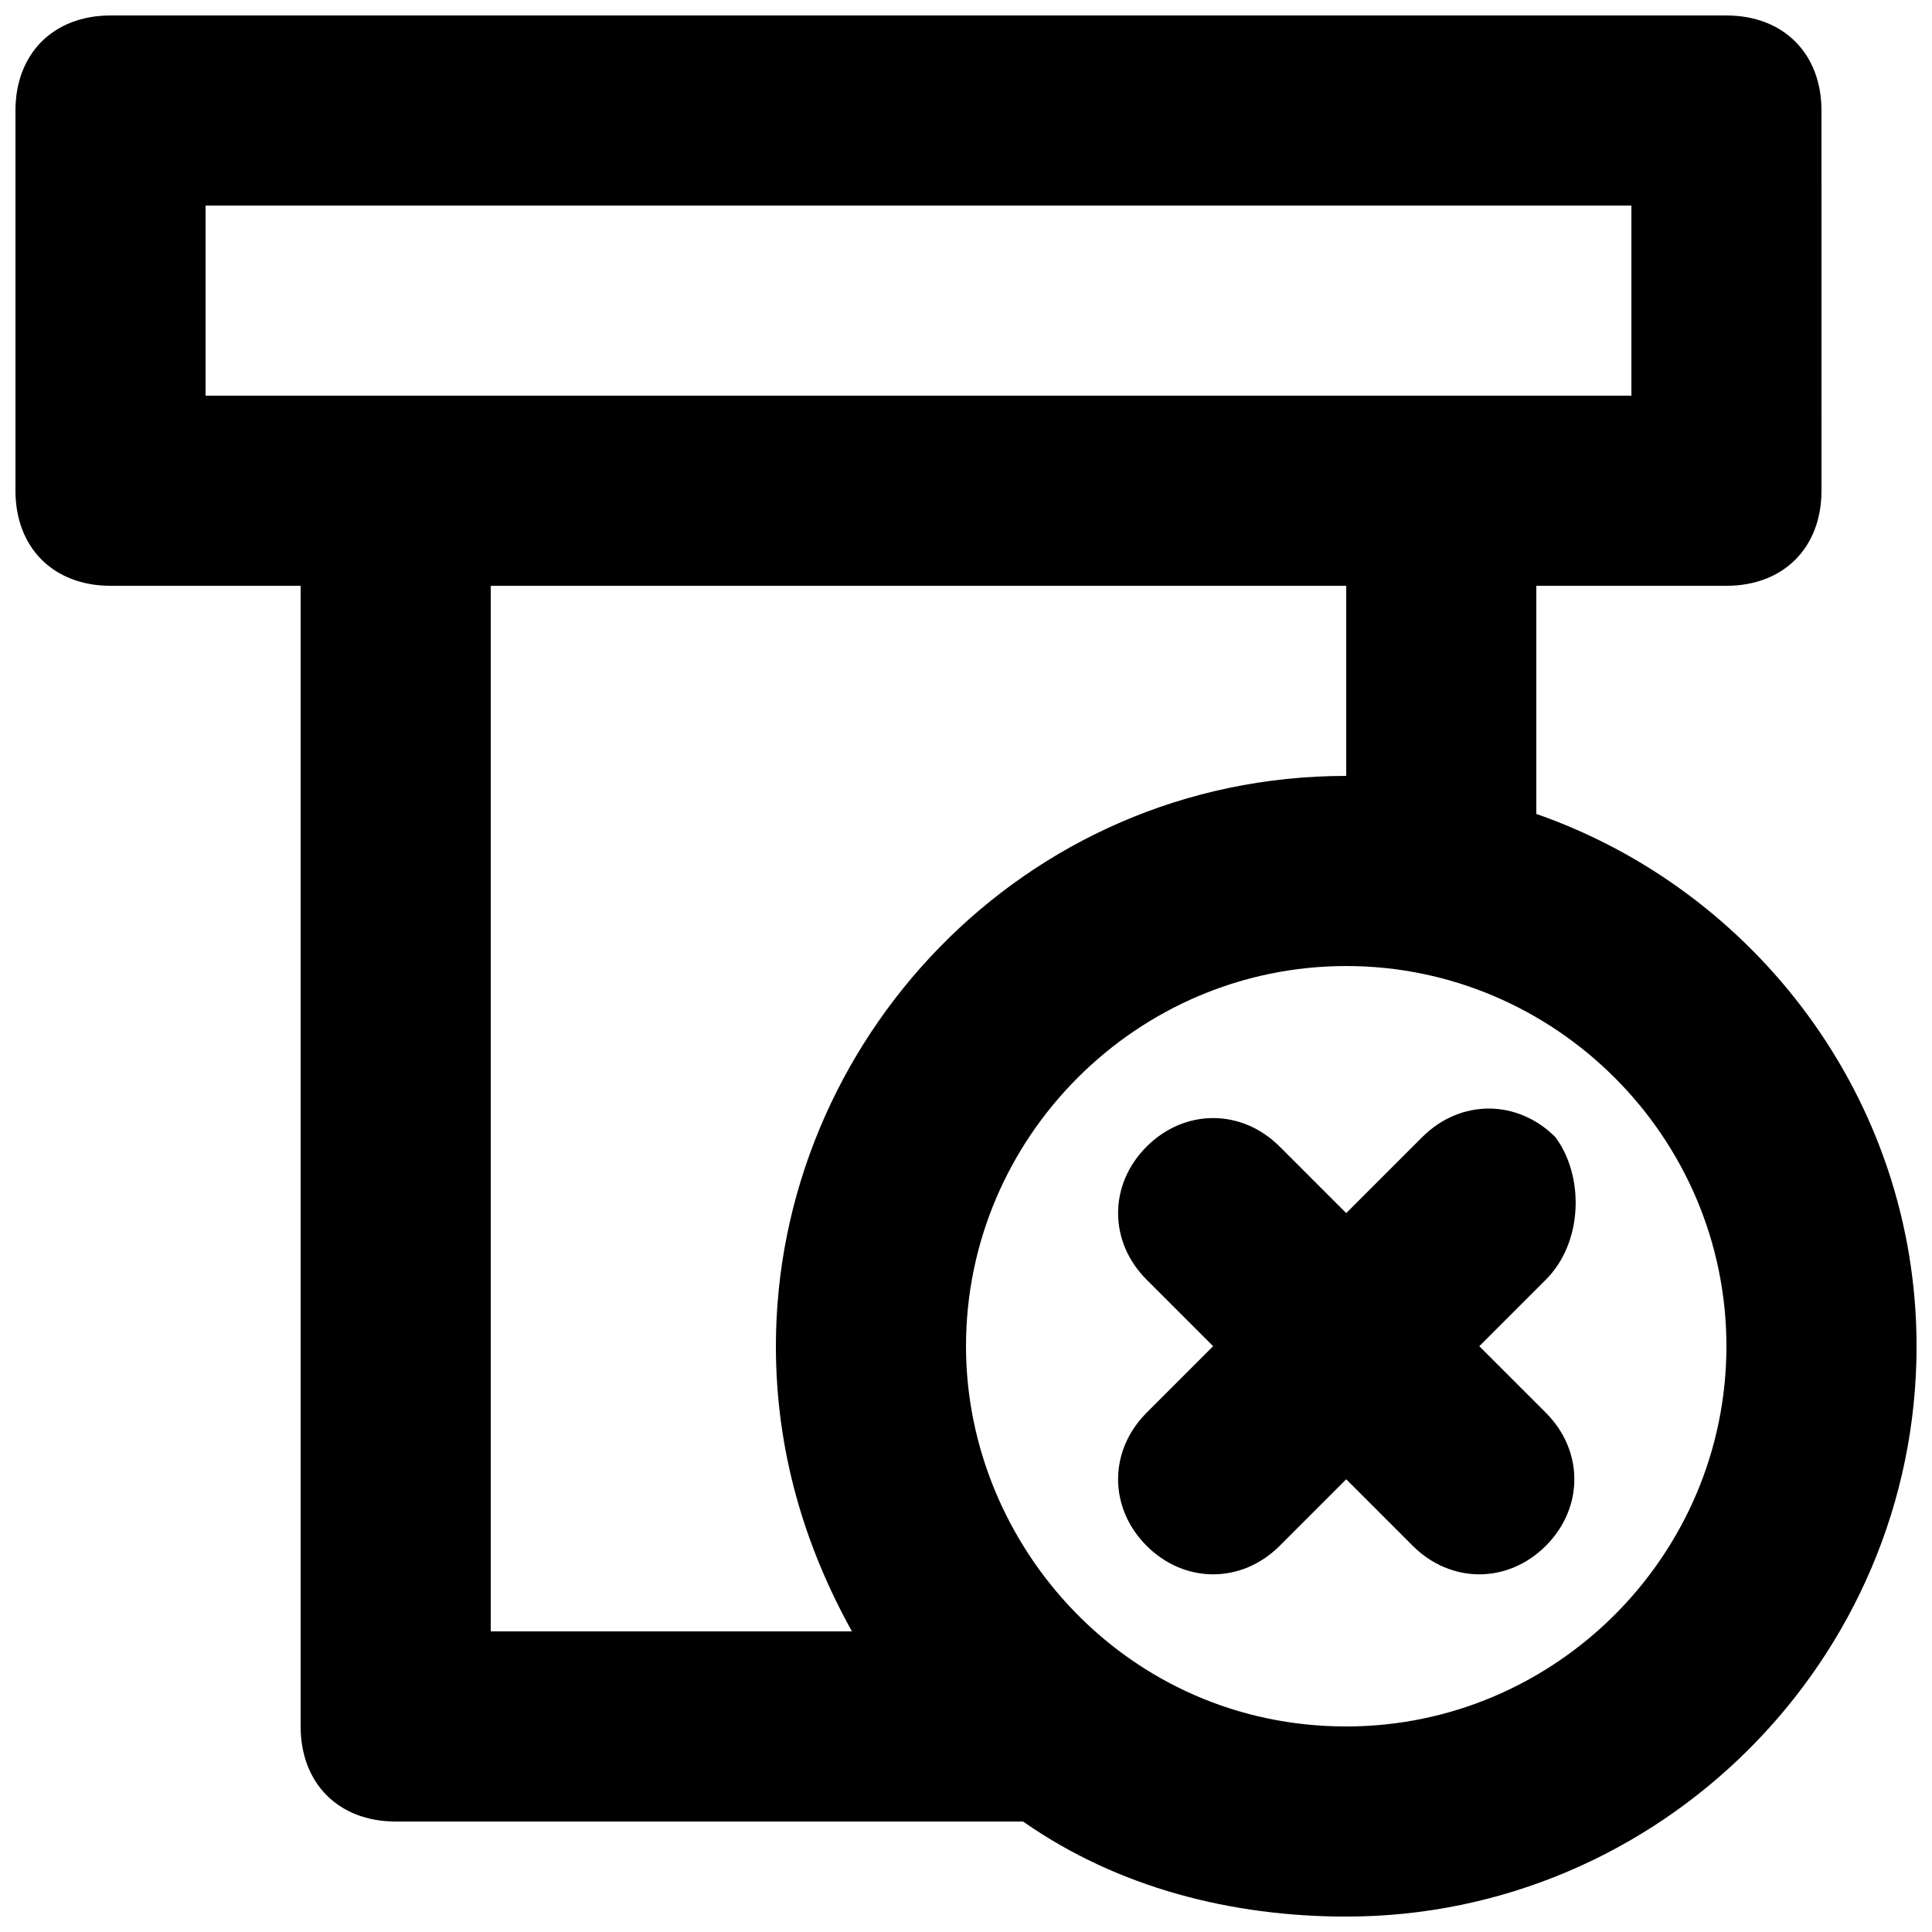
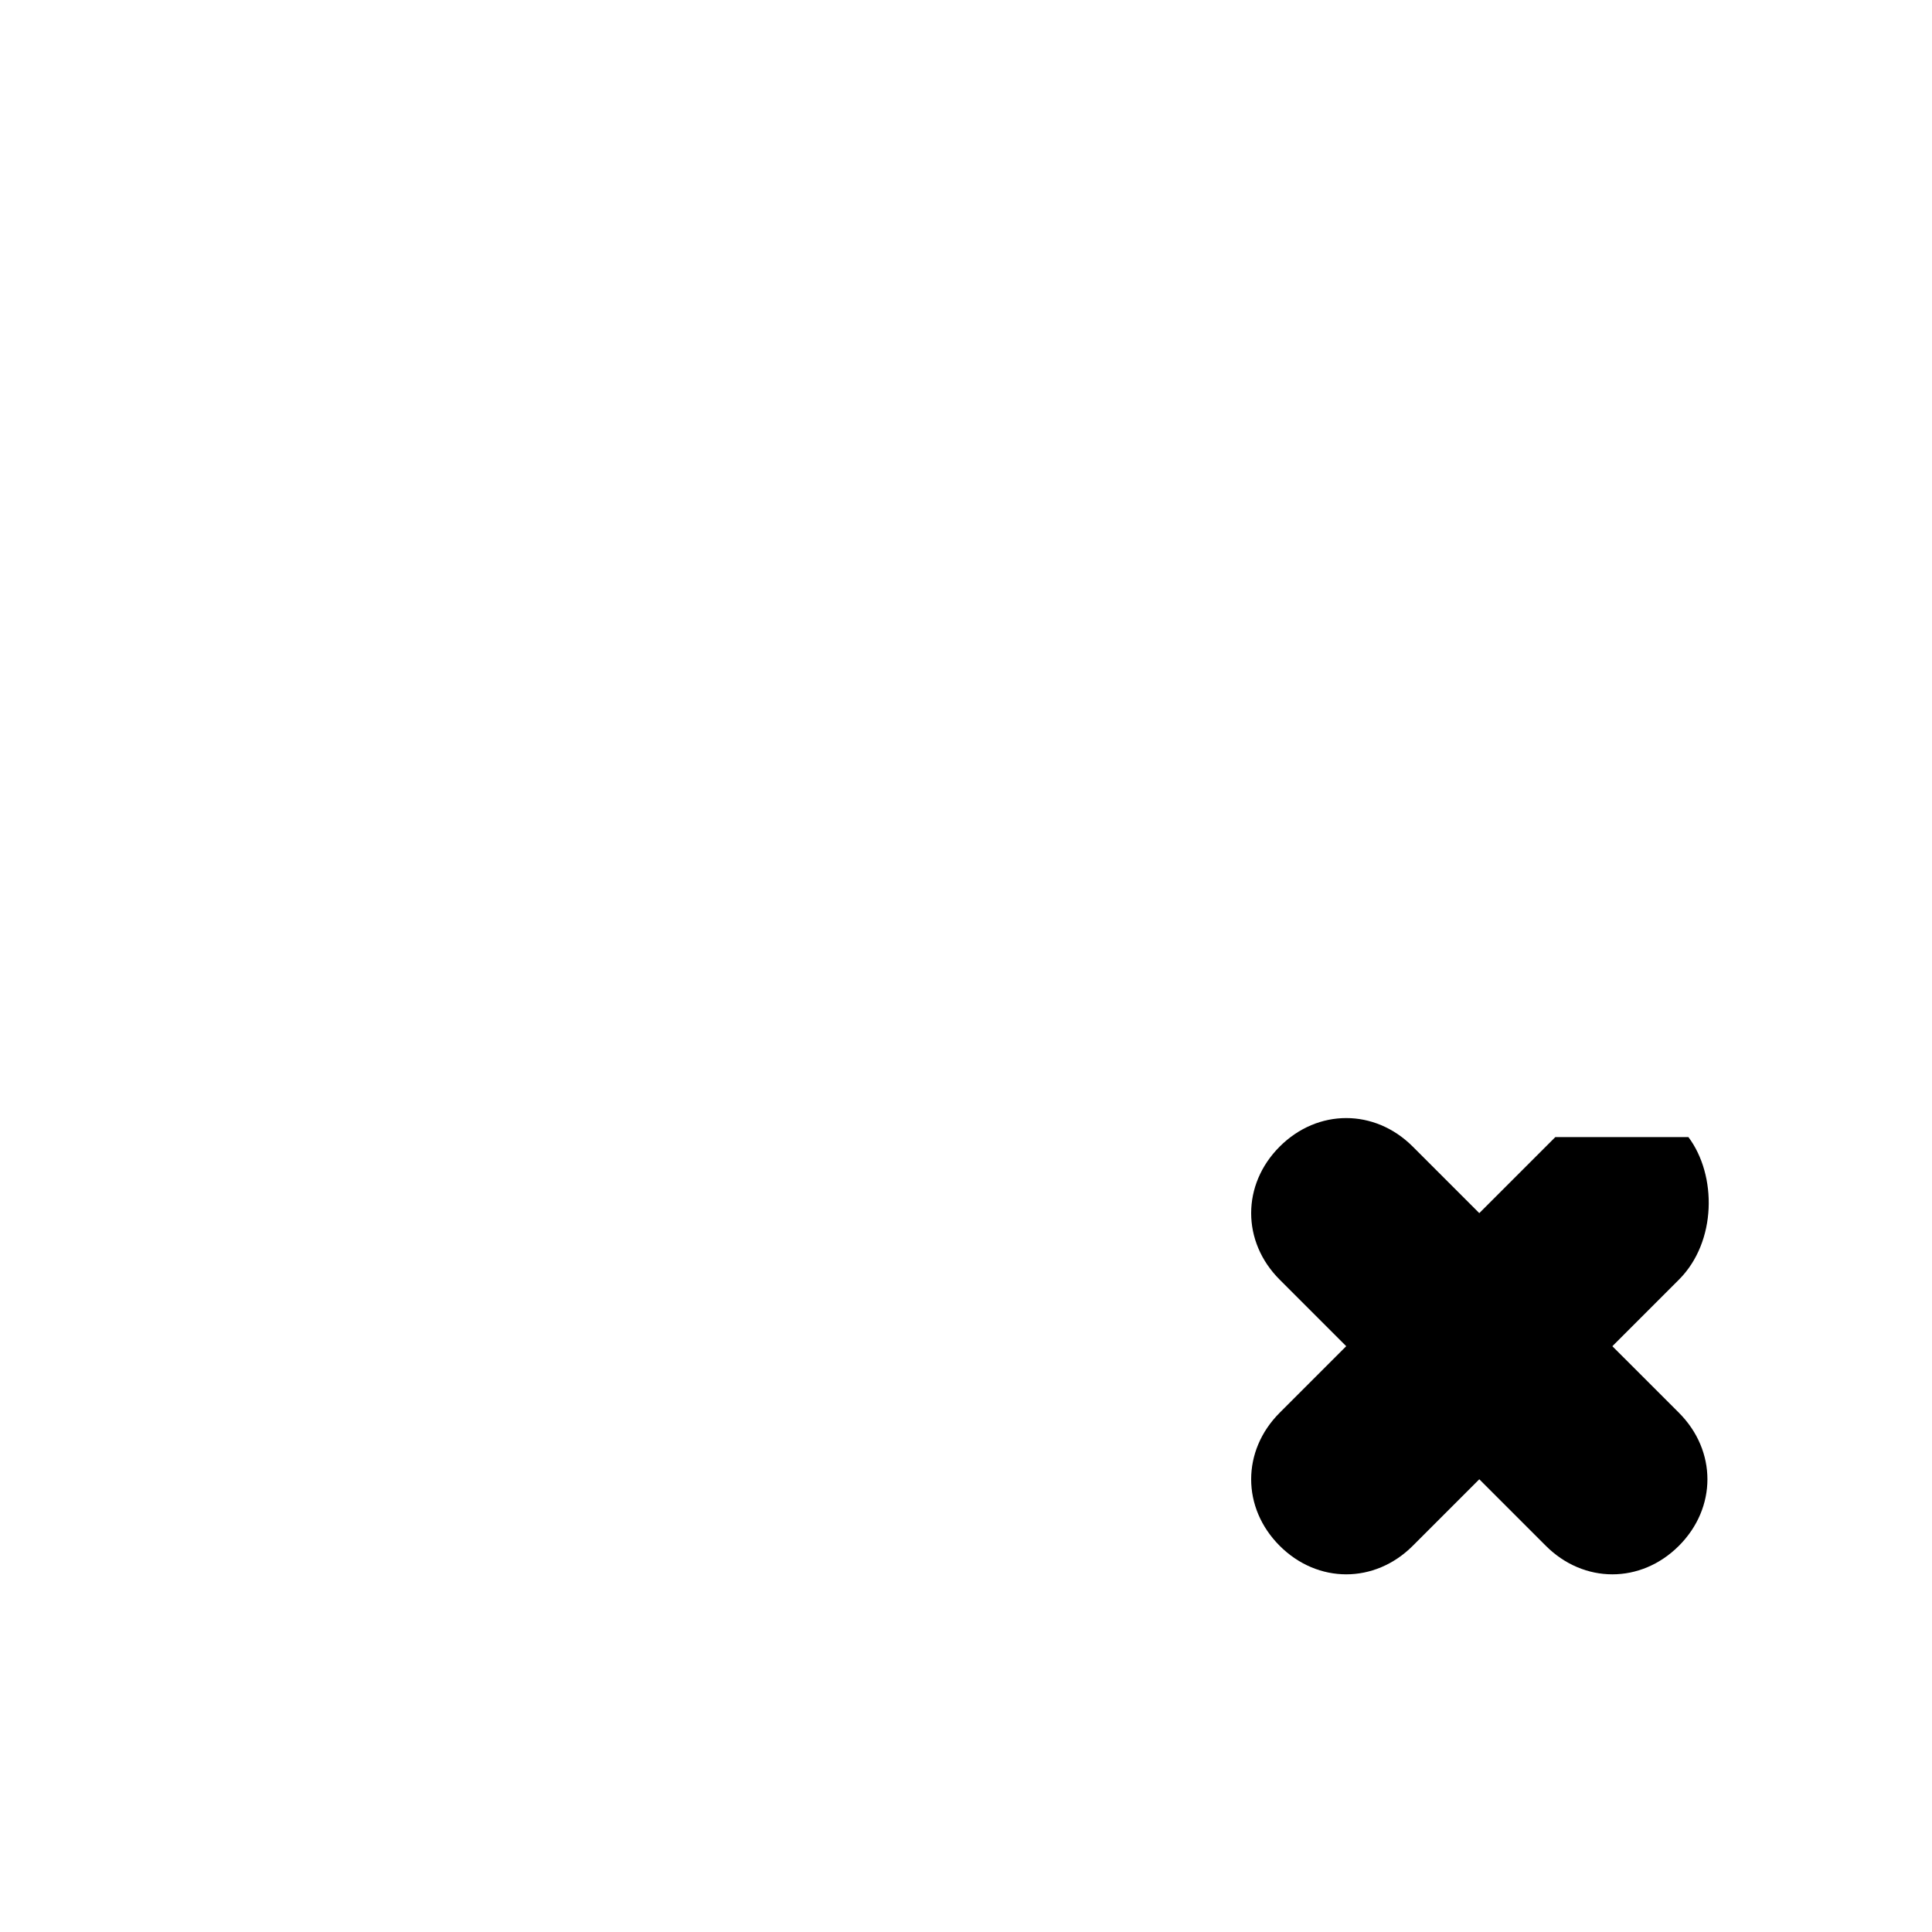
<svg xmlns="http://www.w3.org/2000/svg" width="800px" height="800px" version="1.1" viewBox="144 144 512 512">
  <defs>
    <clipPath id="a">
      <path d="m148.09 148.09h503.81v503.81h-503.81z" />
    </clipPath>
  </defs>
  <g clip-path="url(#a)">
-     <path d="m551.14 359.7v-60.457h50.383c15.113 0 25.191-10.078 25.191-25.191l-0.004-100.76c0-15.113-10.078-25.191-25.191-25.191h-428.23c-15.113 0-25.191 10.078-25.191 25.191v100.76c0 15.113 10.078 25.191 25.191 25.191h50.383v302.29c0 15.113 10.078 25.191 25.191 25.191h166.26c25.191 17.633 55.418 25.191 85.648 25.191 83.129 0 151.14-68.016 151.14-151.14-0.008-65.496-42.832-120.91-100.77-141.07zm-352.66-161.22h377.86v50.383c-10.078-0.004-377.86-0.004-377.86-0.004zm75.57 100.76h226.71v50.383c-85.648 0-151.14 70.535-151.14 151.14 0 27.711 7.559 52.898 20.152 75.57l-95.723-0.004zm226.71 302.29c-57.938 0-100.76-47.863-100.76-100.76 0-55.418 45.344-100.76 100.76-100.76s100.76 45.344 100.76 100.76-45.344 100.76-100.76 100.76z" />
-   </g>
-   <path d="m556.18 445.34c-10.078-10.078-25.191-10.078-35.266 0l-20.152 20.152-17.633-17.633c-10.078-10.078-25.191-10.078-35.266 0-10.078 10.078-10.078 25.191 0 35.266l17.633 17.633-17.633 17.633c-10.078 10.078-10.078 25.191 0 35.266 10.078 10.078 25.191 10.078 35.266 0l17.633-17.633 17.633 17.633c10.078 10.078 25.191 10.078 35.266 0 10.078-10.078 10.078-25.191 0-35.266l-17.633-17.629 17.633-17.633c10.078-10.078 10.078-27.711 2.519-37.789z" />
+     </g>
+   <path d="m556.18 445.34l-20.152 20.152-17.633-17.633c-10.078-10.078-25.191-10.078-35.266 0-10.078 10.078-10.078 25.191 0 35.266l17.633 17.633-17.633 17.633c-10.078 10.078-10.078 25.191 0 35.266 10.078 10.078 25.191 10.078 35.266 0l17.633-17.633 17.633 17.633c10.078 10.078 25.191 10.078 35.266 0 10.078-10.078 10.078-25.191 0-35.266l-17.633-17.629 17.633-17.633c10.078-10.078 10.078-27.711 2.519-37.789z" />
</svg>